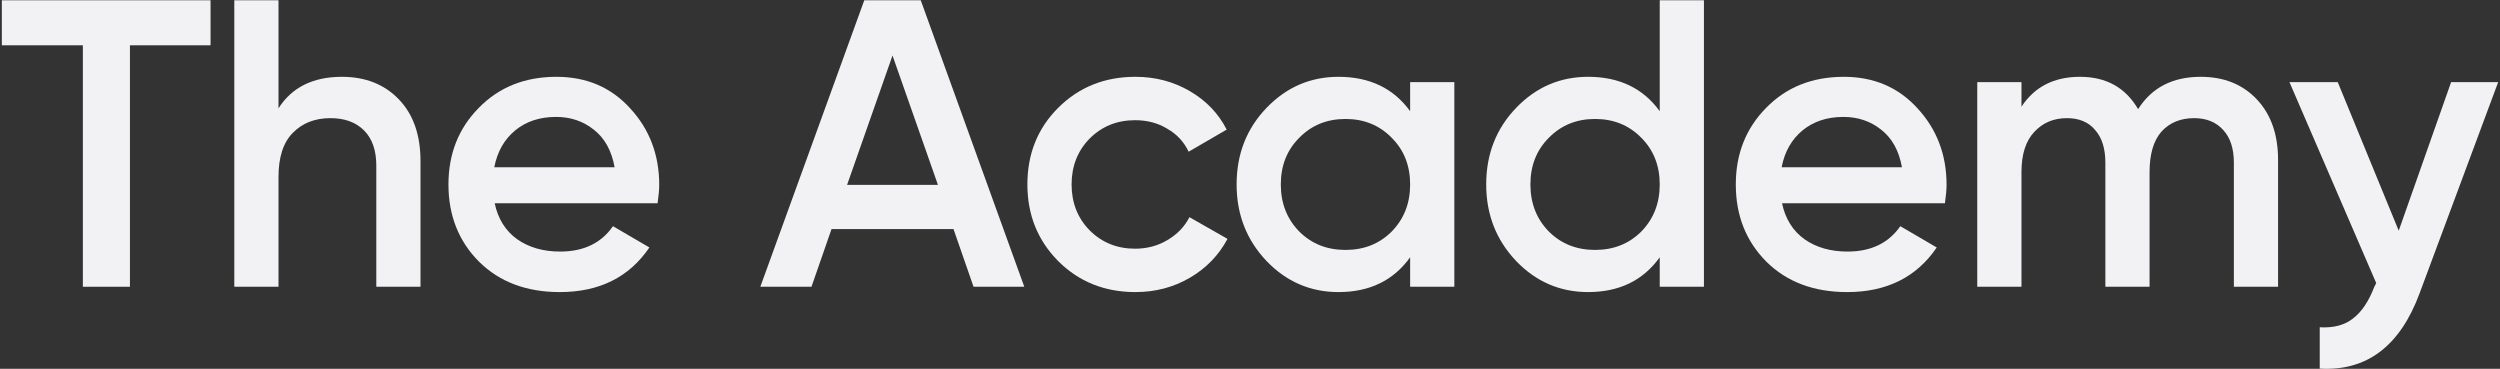
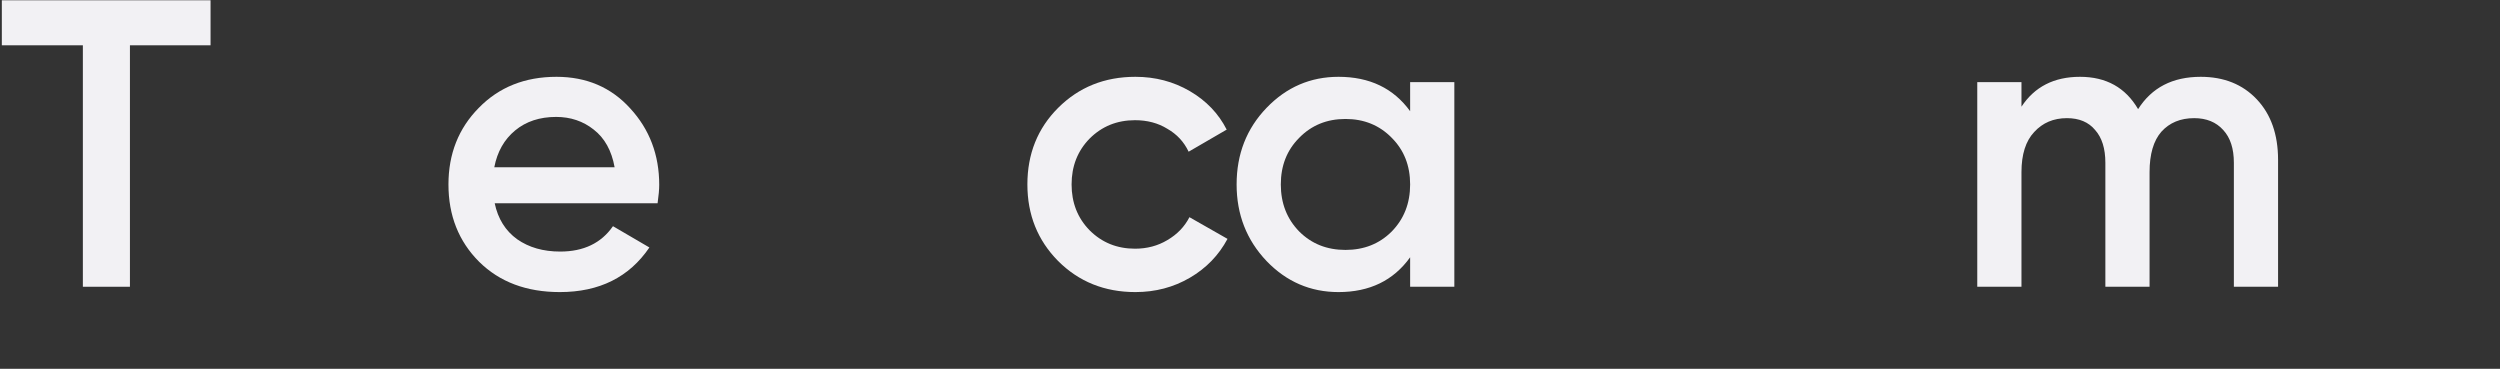
<svg xmlns="http://www.w3.org/2000/svg" width="888" height="131" viewBox="0 0 888 131" fill="none">
  <rect x="0" y="0" width="888" height="131" fill="#333333" stroke="none" />
-   <path d="M870.633 29.173H887.35L859.44 104.181C852.463 122.981 840.639 131.897 823.971 130.928V116.246C828.913 116.537 832.887 115.471 835.891 113.048C838.895 110.722 841.366 107.04 843.305 102L844.031 100.547L813.214 29.173H830.367L852.026 81.94L870.633 29.173Z" fill="#F2F1F4" />
  <path d="M781.696 27.284C789.933 27.284 796.571 29.949 801.611 35.279C806.65 40.609 809.17 47.781 809.17 56.793V101.856H793.47V57.811C793.47 52.771 792.21 48.895 789.691 46.182C787.171 43.371 783.731 41.966 779.37 41.966C774.524 41.966 770.648 43.565 767.741 46.763C764.93 49.961 763.525 54.758 763.525 61.154V101.856H747.826V57.811C747.826 52.771 746.614 48.895 744.191 46.182C741.866 43.371 738.522 41.966 734.161 41.966C729.413 41.966 725.536 43.614 722.532 46.908C719.528 50.106 718.026 54.855 718.026 61.154V101.856H702.326V29.174H718.026V37.896C722.677 30.821 729.606 27.284 738.813 27.284C748.116 27.284 754.997 31.112 759.455 38.768C764.3 31.112 771.714 27.284 781.696 27.284Z" fill="#F2F1F4" />
-   <path d="M632.982 72.202C634.145 77.726 636.81 81.99 640.977 84.994C645.144 87.901 650.232 89.355 656.24 89.355C664.575 89.355 670.825 86.351 674.993 80.342L687.93 87.901C680.759 98.464 670.147 103.746 656.095 103.746C644.272 103.746 634.726 100.16 627.458 92.989C620.19 85.721 616.556 76.563 616.556 65.515C616.556 54.661 620.141 45.6 627.313 38.332C634.484 30.967 643.691 27.284 654.932 27.284C665.592 27.284 674.314 31.015 681.098 38.477C687.979 45.939 691.419 55 691.419 65.66C691.419 67.308 691.225 69.488 690.837 72.202H632.982ZM632.837 59.41H675.574C674.508 53.498 672.037 49.04 668.16 46.036C664.381 43.032 659.923 41.53 654.787 41.53C648.972 41.53 644.127 43.129 640.25 46.327C636.374 49.525 633.903 53.886 632.837 59.41Z" fill="#F2F1F4" />
-   <path d="M589.536 0.1H605.236V101.855H589.536V91.389C583.625 99.626 575.145 103.745 564.097 103.745C554.116 103.745 545.587 100.062 538.513 92.697C531.439 85.235 527.901 76.174 527.901 65.514C527.901 54.757 531.439 45.696 538.513 38.331C545.587 30.965 554.116 27.283 564.097 27.283C575.145 27.283 583.625 31.353 589.536 39.493V0.1ZM550.142 82.231C554.503 86.591 559.979 88.772 566.569 88.772C573.158 88.772 578.634 86.591 582.995 82.231C587.356 77.773 589.536 72.2 589.536 65.514C589.536 58.827 587.356 53.303 582.995 48.942C578.634 44.484 573.158 42.255 566.569 42.255C559.979 42.255 554.503 44.484 550.142 48.942C545.781 53.303 543.601 58.827 543.601 65.514C543.601 72.2 545.781 77.773 550.142 82.231Z" fill="#F2F1F4" />
  <path d="M500.88 29.174H516.58V101.856H500.88V91.39C494.969 99.627 486.489 103.746 475.441 103.746C465.459 103.746 456.931 100.063 449.857 92.698C442.782 85.236 439.245 76.175 439.245 65.515C439.245 54.758 442.782 45.697 449.857 38.332C456.931 30.967 465.459 27.284 475.441 27.284C486.489 27.284 494.969 31.354 500.88 39.495V29.174ZM461.486 82.232C465.847 86.593 471.322 88.773 477.912 88.773C484.502 88.773 489.978 86.593 494.339 82.232C498.7 77.774 500.88 72.202 500.88 65.515C500.88 58.828 498.7 53.304 494.339 48.944C489.978 44.486 484.502 42.257 477.912 42.257C471.322 42.257 465.847 44.486 461.486 48.944C457.125 53.304 454.945 58.828 454.945 65.515C454.945 72.202 457.125 77.774 461.486 82.232Z" fill="#F2F1F4" />
  <path d="M403.304 103.746C392.353 103.746 383.195 100.063 375.83 92.698C368.562 85.333 364.928 76.272 364.928 65.515C364.928 54.661 368.562 45.6 375.83 38.332C383.195 30.967 392.353 27.284 403.304 27.284C410.379 27.284 416.823 28.98 422.638 32.372C428.452 35.764 432.813 40.319 435.721 46.036L422.202 53.886C420.554 50.397 418.035 47.684 414.643 45.745C411.348 43.71 407.52 42.693 403.159 42.693C396.763 42.693 391.384 44.873 387.023 49.234C382.759 53.595 380.627 59.022 380.627 65.515C380.627 72.008 382.759 77.435 387.023 81.796C391.384 86.157 396.763 88.337 403.159 88.337C407.423 88.337 411.251 87.32 414.643 85.285C418.132 83.249 420.748 80.536 422.492 77.144L436.011 84.849C432.91 90.663 428.452 95.266 422.638 98.658C416.823 102.05 410.379 103.746 403.304 103.746Z" fill="#F2F1F4" />
-   <path d="M345.803 101.855L338.68 81.358H295.361L288.238 101.855H270.067L306.99 0.1H327.051L363.828 101.855H345.803ZM300.885 65.659H333.156L317.02 19.724L300.885 65.659Z" fill="#F2F1F4" />
  <path d="M175.717 72.202C176.88 77.726 179.545 81.99 183.712 84.994C187.88 87.901 192.967 89.355 198.976 89.355C207.31 89.355 213.561 86.351 217.728 80.342L230.665 87.901C223.494 98.464 212.882 103.746 198.83 103.746C187.007 103.746 177.462 100.16 170.193 92.989C162.925 85.721 159.291 76.563 159.291 65.515C159.291 54.661 162.877 45.6 170.048 38.332C177.219 30.967 186.426 27.284 197.668 27.284C208.328 27.284 217.05 31.015 223.833 38.477C230.714 45.939 234.154 55 234.154 65.66C234.154 67.308 233.96 69.488 233.573 72.202H175.717ZM175.572 59.41H218.309C217.243 53.498 214.772 49.04 210.896 46.036C207.116 43.032 202.658 41.53 197.522 41.53C191.708 41.53 186.862 43.129 182.986 46.327C179.109 49.525 176.638 53.886 175.572 59.41Z" fill="#F2F1F4" />
-   <path d="M121.454 27.283C129.788 27.283 136.523 29.948 141.66 35.278C146.796 40.608 149.364 47.925 149.364 57.228V101.855H133.664V58.827C133.664 53.4 132.211 49.233 129.303 46.325C126.396 43.418 122.423 41.965 117.384 41.965C111.86 41.965 107.402 43.709 104.01 47.198C100.618 50.59 98.922 55.823 98.922 62.897V101.855H83.223V0.1H98.922V38.476C103.671 31.014 111.181 27.283 121.454 27.283Z" fill="#F2F1F4" />
  <path d="M74.787 0.1V16.09H46.15V101.855H29.433V16.09H0.65V0.1H74.787Z" fill="#F2F1F4" />
</svg>